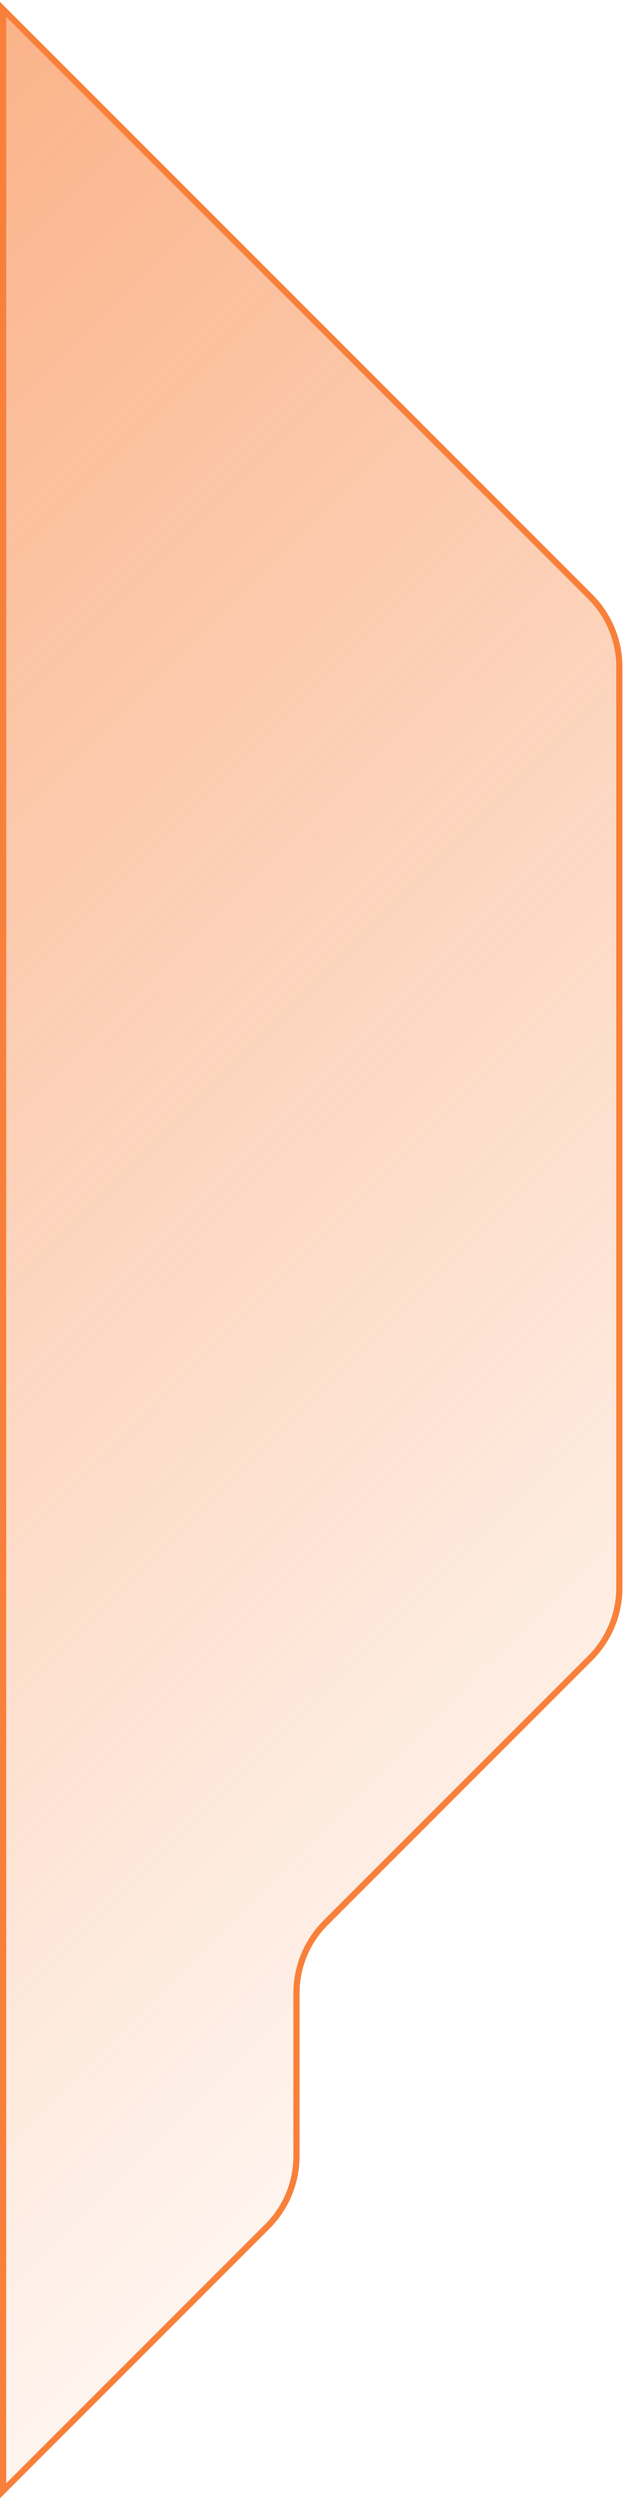
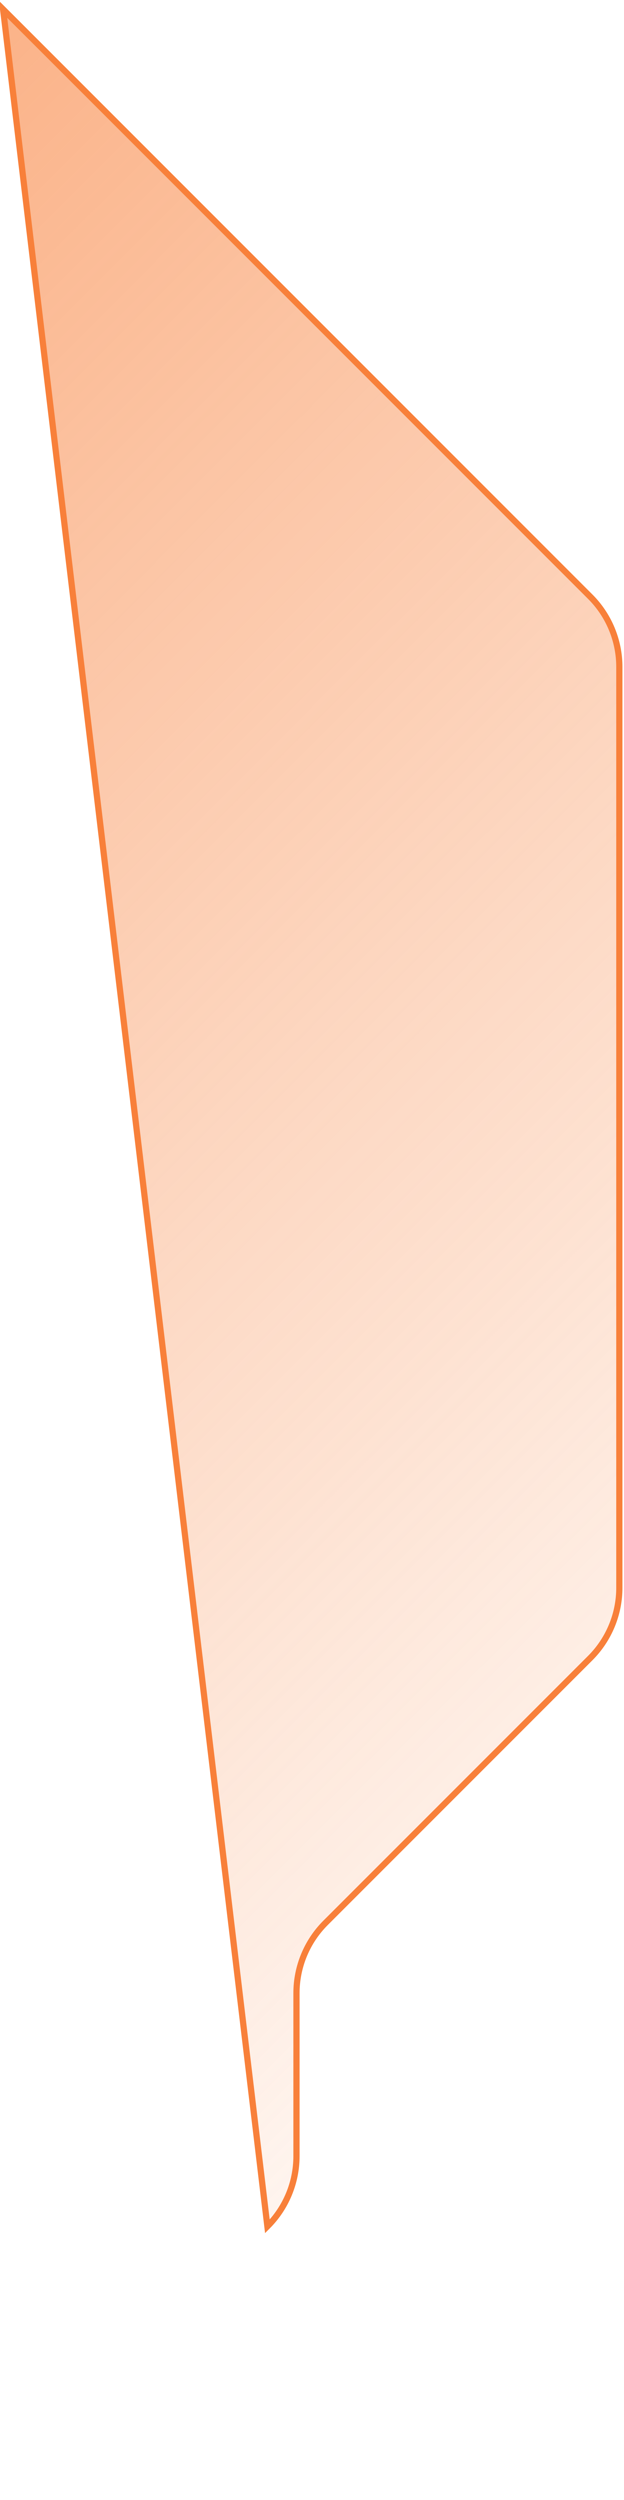
<svg xmlns="http://www.w3.org/2000/svg" width="201" height="805" viewBox="0 0 201 805" fill="none">
-   <path d="M190.127 192.127L1 3V802L86.127 716.873C92.129 710.871 95.5 702.732 95.5 694.245V641.755C95.5 633.268 98.871 625.129 104.873 619.127L190.127 533.873C196.129 527.871 199.5 519.732 199.5 511.245V214.755C199.5 206.268 196.129 198.129 190.127 192.127Z" fill="url(#paint0_linear_628_1320)" stroke="#F8803A" stroke-width="2" />
+   <path d="M190.127 192.127L1 3L86.127 716.873C92.129 710.871 95.5 702.732 95.5 694.245V641.755C95.5 633.268 98.871 625.129 104.873 619.127L190.127 533.873C196.129 527.871 199.5 519.732 199.5 511.245V214.755C199.5 206.268 196.129 198.129 190.127 192.127Z" fill="url(#paint0_linear_628_1320)" stroke="#F8803A" stroke-width="2" />
  <defs>
    <linearGradient id="paint0_linear_628_1320" x1="1" y1="3" x2="464.5" y2="466.5" gradientUnits="userSpaceOnUse">
      <stop stop-color="#F8803A" stop-opacity="0.6" />
      <stop offset="1" stop-color="#F8803A" stop-opacity="0" />
    </linearGradient>
  </defs>
</svg>